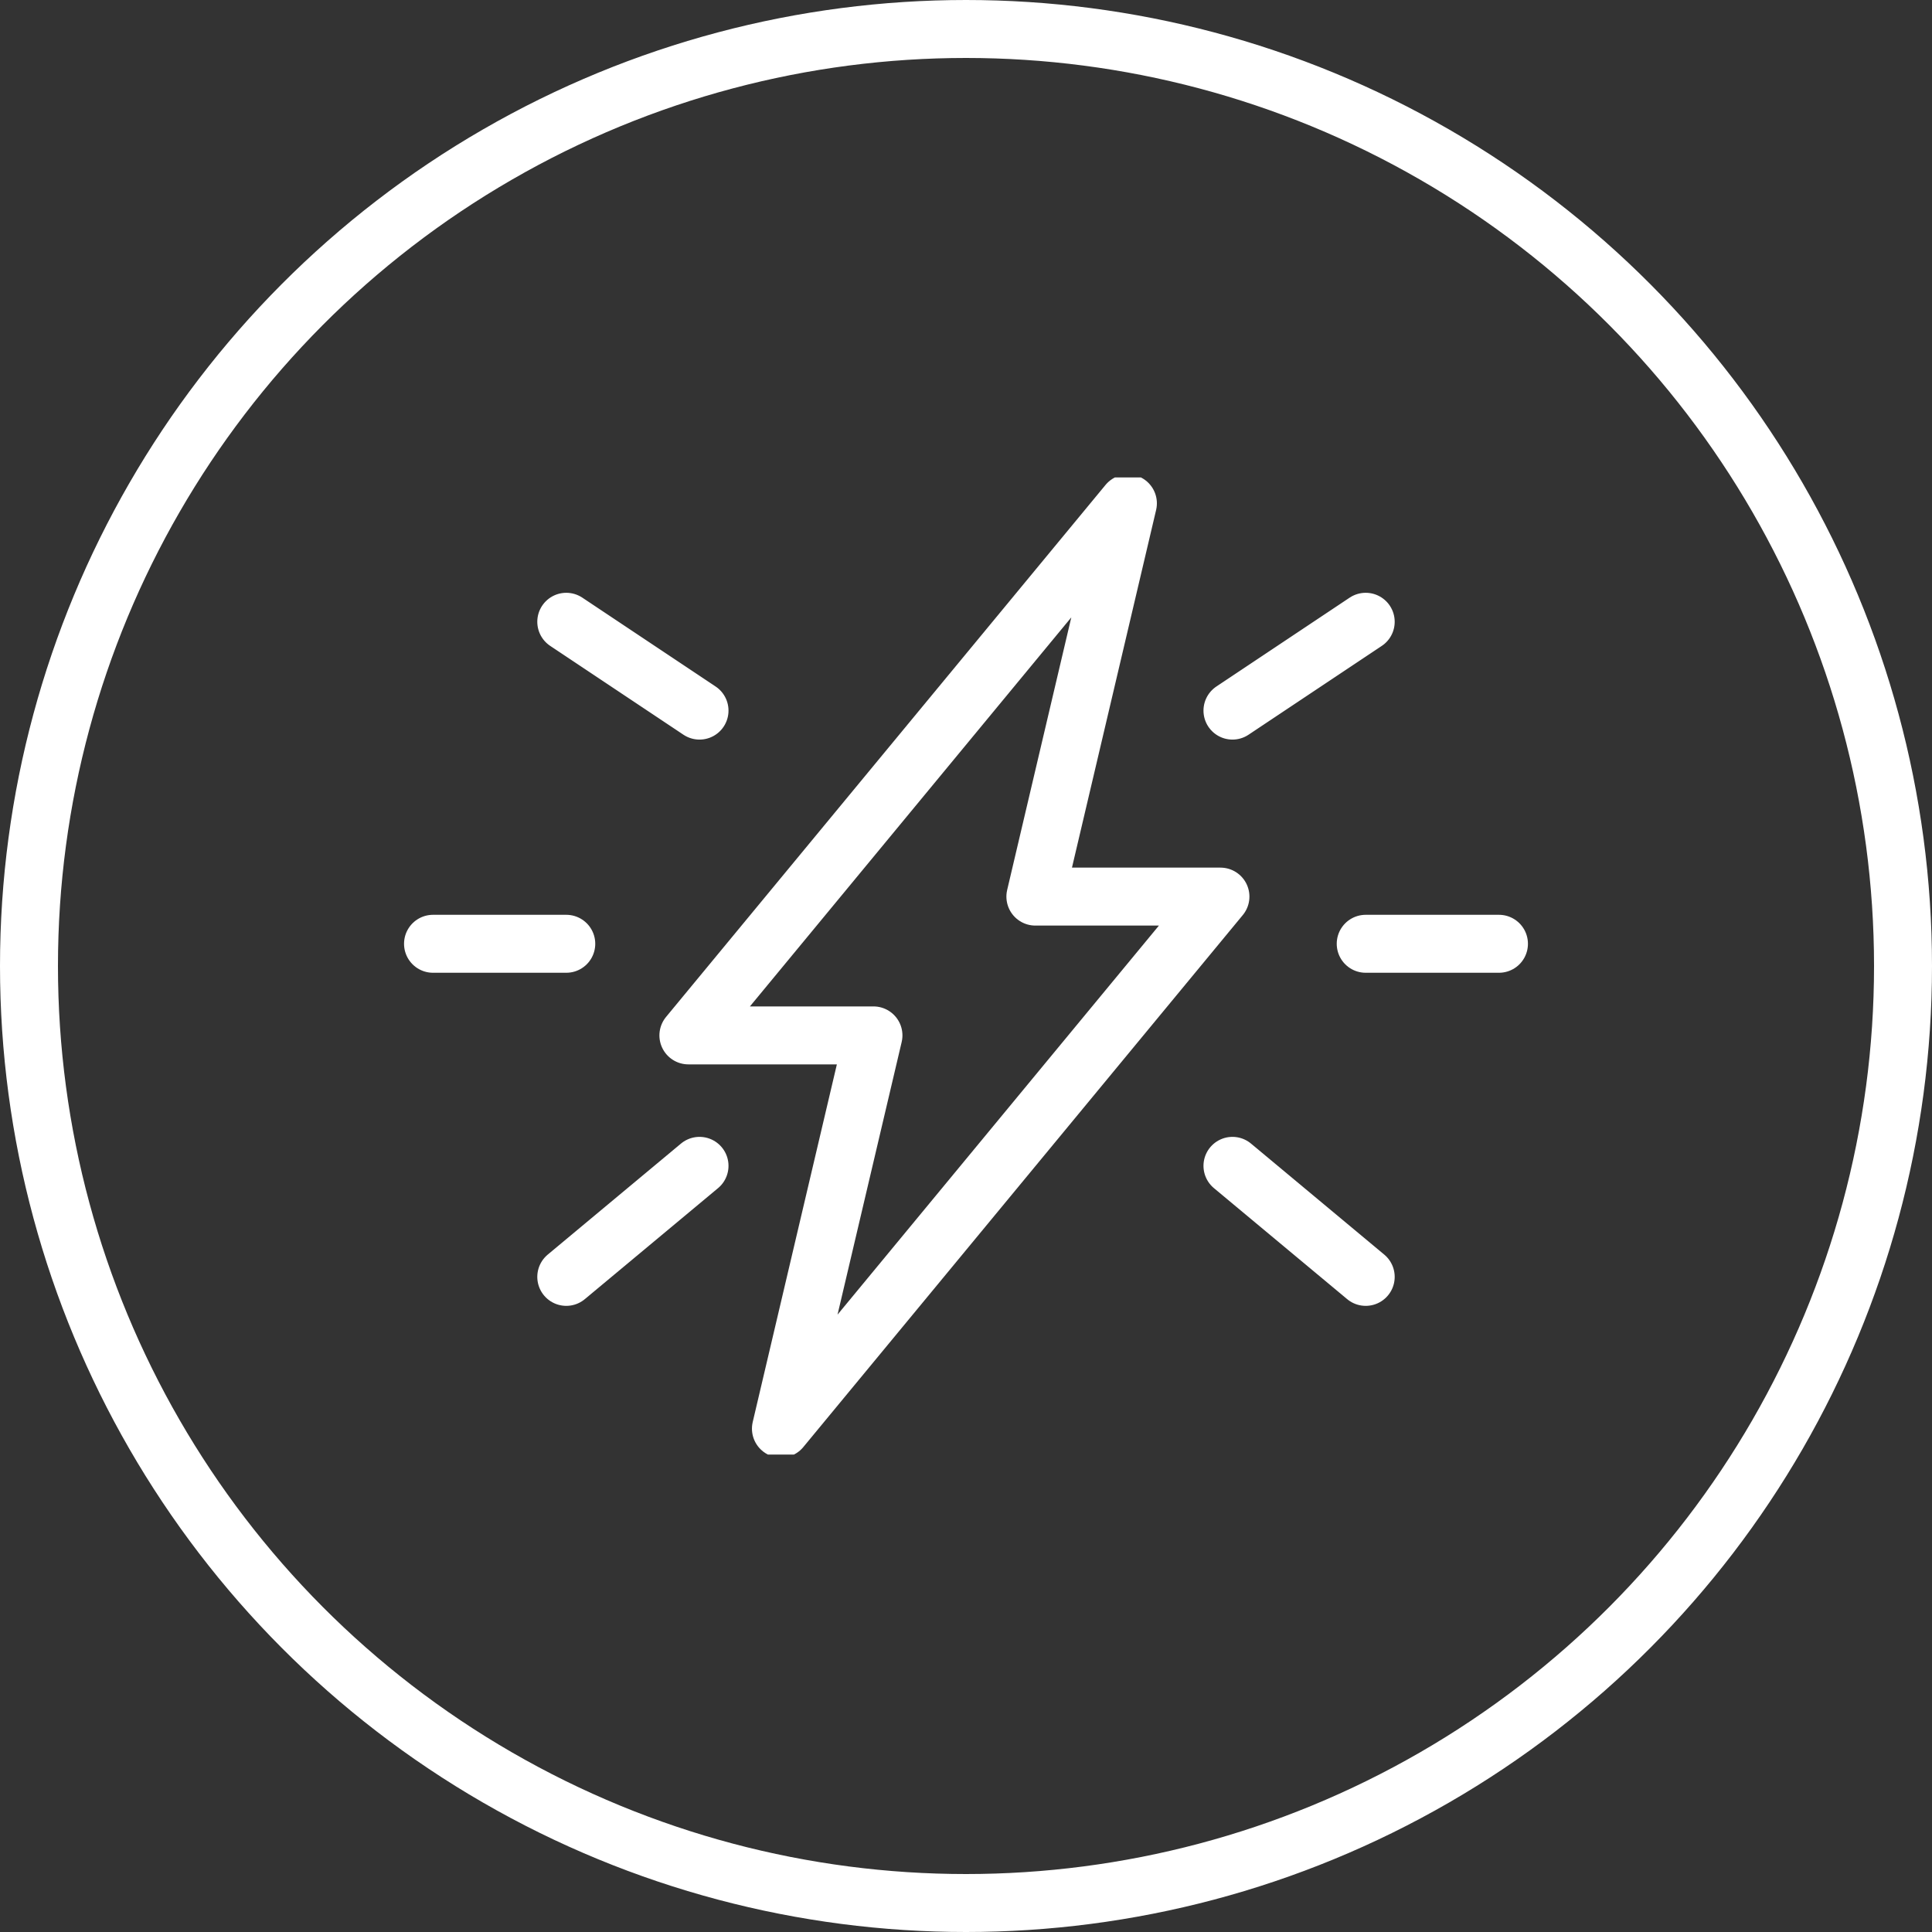
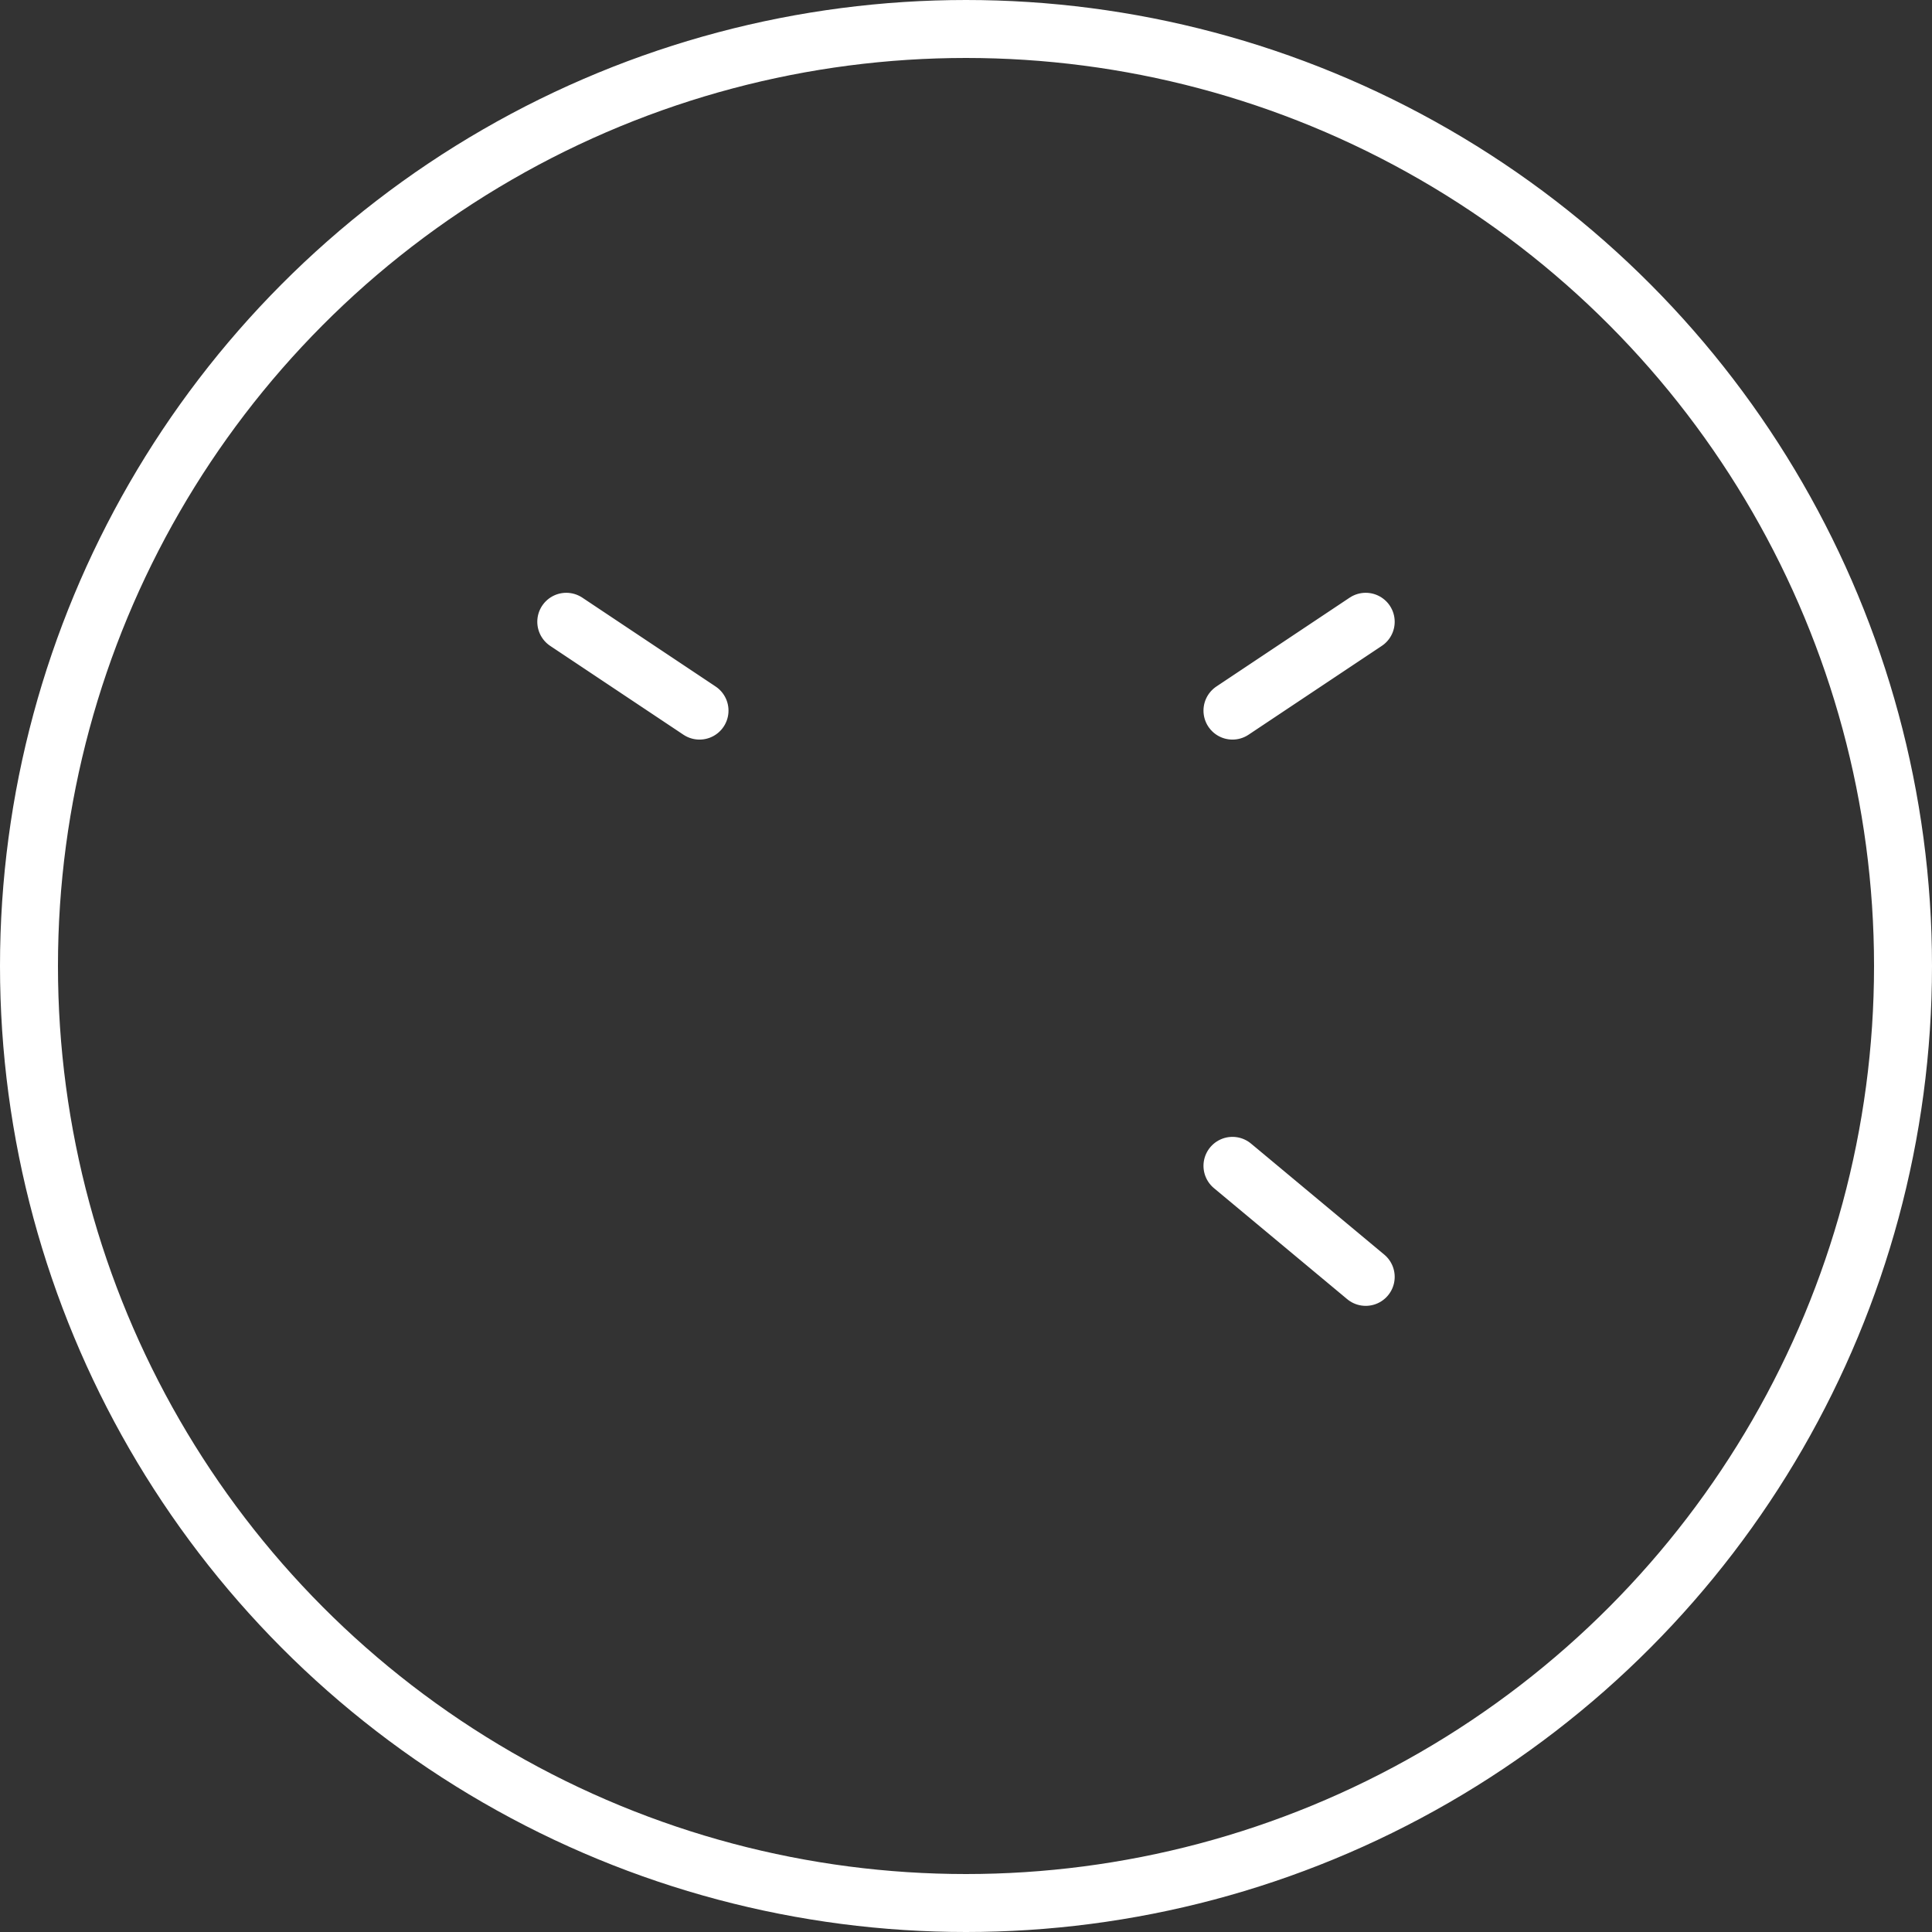
<svg xmlns="http://www.w3.org/2000/svg" width="100" height="100" viewBox="0 0 100 100">
  <rect x="0" y="0" width="100" height="100" fill="#333333" stroke="none" />
  <defs>
    <clipPath id="clip-path">
-       <rect id="Rectangle_128" data-name="Rectangle 128" width="58.621" height="50.575" fill="none" stroke="#fff" stroke-width="3" />
-     </clipPath>
+       </clipPath>
  </defs>
  <g id="Group_162" data-name="Group 162" transform="translate(-7466 -6411)">
    <g id="Ellipse_47" data-name="Ellipse 47" transform="translate(7466 6411)" fill="none" stroke="#fff" stroke-width="3">
-       <circle cx="50" cy="50" r="50" stroke="none" />
      <circle cx="50" cy="50" r="48.5" fill="none" />
    </g>
    <g id="Group_161" data-name="Group 161" transform="translate(7486.689 6435.712)">
      <g id="Group_156" data-name="Group 156" transform="translate(0 0)">
        <g id="Group_155" data-name="Group 155" transform="translate(0)" clip-path="url(#clip-path)">
-           <path id="Path_200" data-name="Path 200" d="M105.579,35.539l-4.789,20.355,22.749-27.539H113.96L118.749,8,96,35.539Z" transform="translate(-81.058 -6.659)" fill="none" stroke="#fff" stroke-linecap="round" stroke-linejoin="round" stroke-width="3" />
+           <path id="Path_200" data-name="Path 200" d="M105.579,35.539l-4.789,20.355,22.749-27.539H113.96Z" transform="translate(-81.058 -6.659)" fill="none" stroke="#fff" stroke-linecap="round" stroke-linejoin="round" stroke-width="3" />
        </g>
      </g>
      <line id="Line_4" data-name="Line 4" x1="6.897" y1="4.598" transform="translate(8.621 7.471)" fill="none" stroke="#fff" stroke-linecap="round" stroke-linejoin="round" stroke-width="3" />
-       <line id="Line_5" data-name="Line 5" x1="6.897" y2="5.747" transform="translate(8.621 35.632)" fill="none" stroke="#fff" stroke-linecap="round" stroke-linejoin="round" stroke-width="3" />
      <g id="Group_158" data-name="Group 158" transform="translate(0 0)">
        <g id="Group_157" data-name="Group 157" transform="translate(0)" clip-path="url(#clip-path)">
          <line id="Line_6" data-name="Line 6" x1="6.897" transform="translate(1.724 24.138)" fill="none" stroke="#fff" stroke-linecap="round" stroke-linejoin="round" stroke-width="3" />
        </g>
      </g>
      <line id="Line_7" data-name="Line 7" y1="4.598" x2="6.897" transform="translate(43.103 7.471)" fill="none" stroke="#fff" stroke-linecap="round" stroke-linejoin="round" stroke-width="3" />
      <line id="Line_8" data-name="Line 8" x2="6.897" y2="5.747" transform="translate(43.103 35.632)" fill="none" stroke="#fff" stroke-linecap="round" stroke-linejoin="round" stroke-width="3" />
      <g id="Group_160" data-name="Group 160" transform="translate(0 0)">
        <g id="Group_159" data-name="Group 159" transform="translate(0)" clip-path="url(#clip-path)">
-           <line id="Line_9" data-name="Line 9" x2="6.897" transform="translate(50 24.138)" fill="none" stroke="#fff" stroke-linecap="round" stroke-linejoin="round" stroke-width="3" />
-         </g>
+           </g>
      </g>
    </g>
  </g>
</svg>